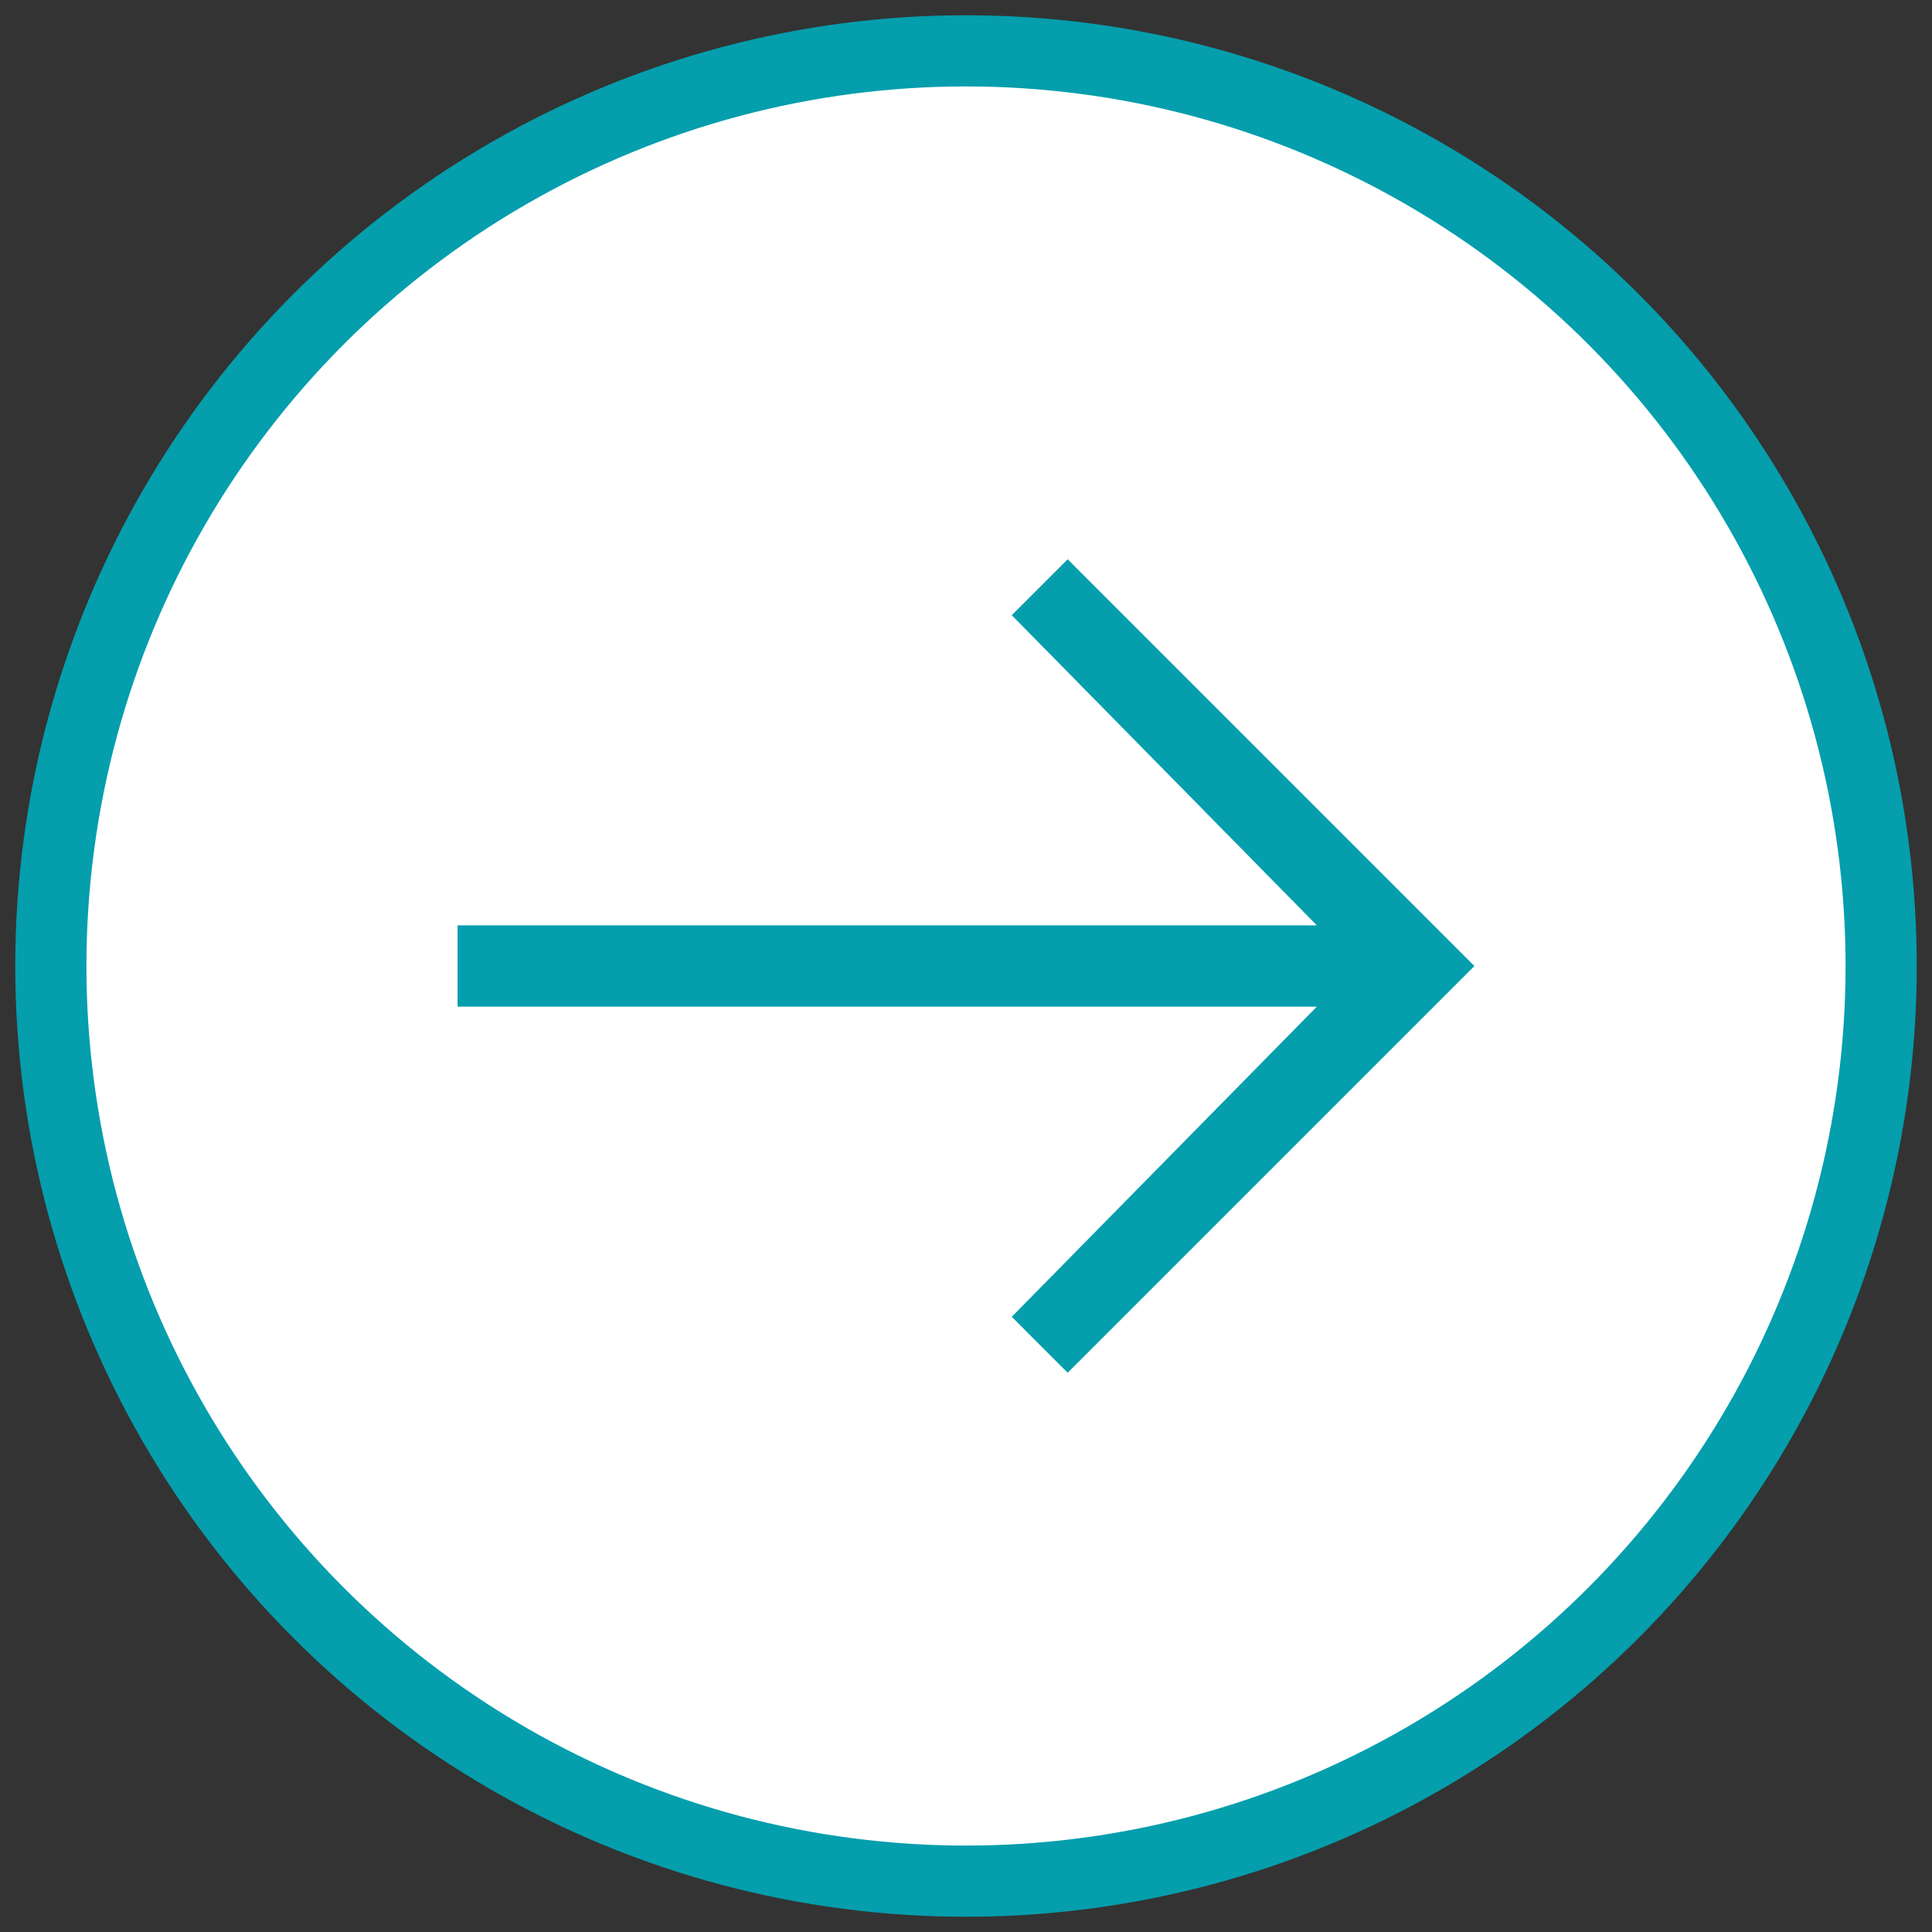
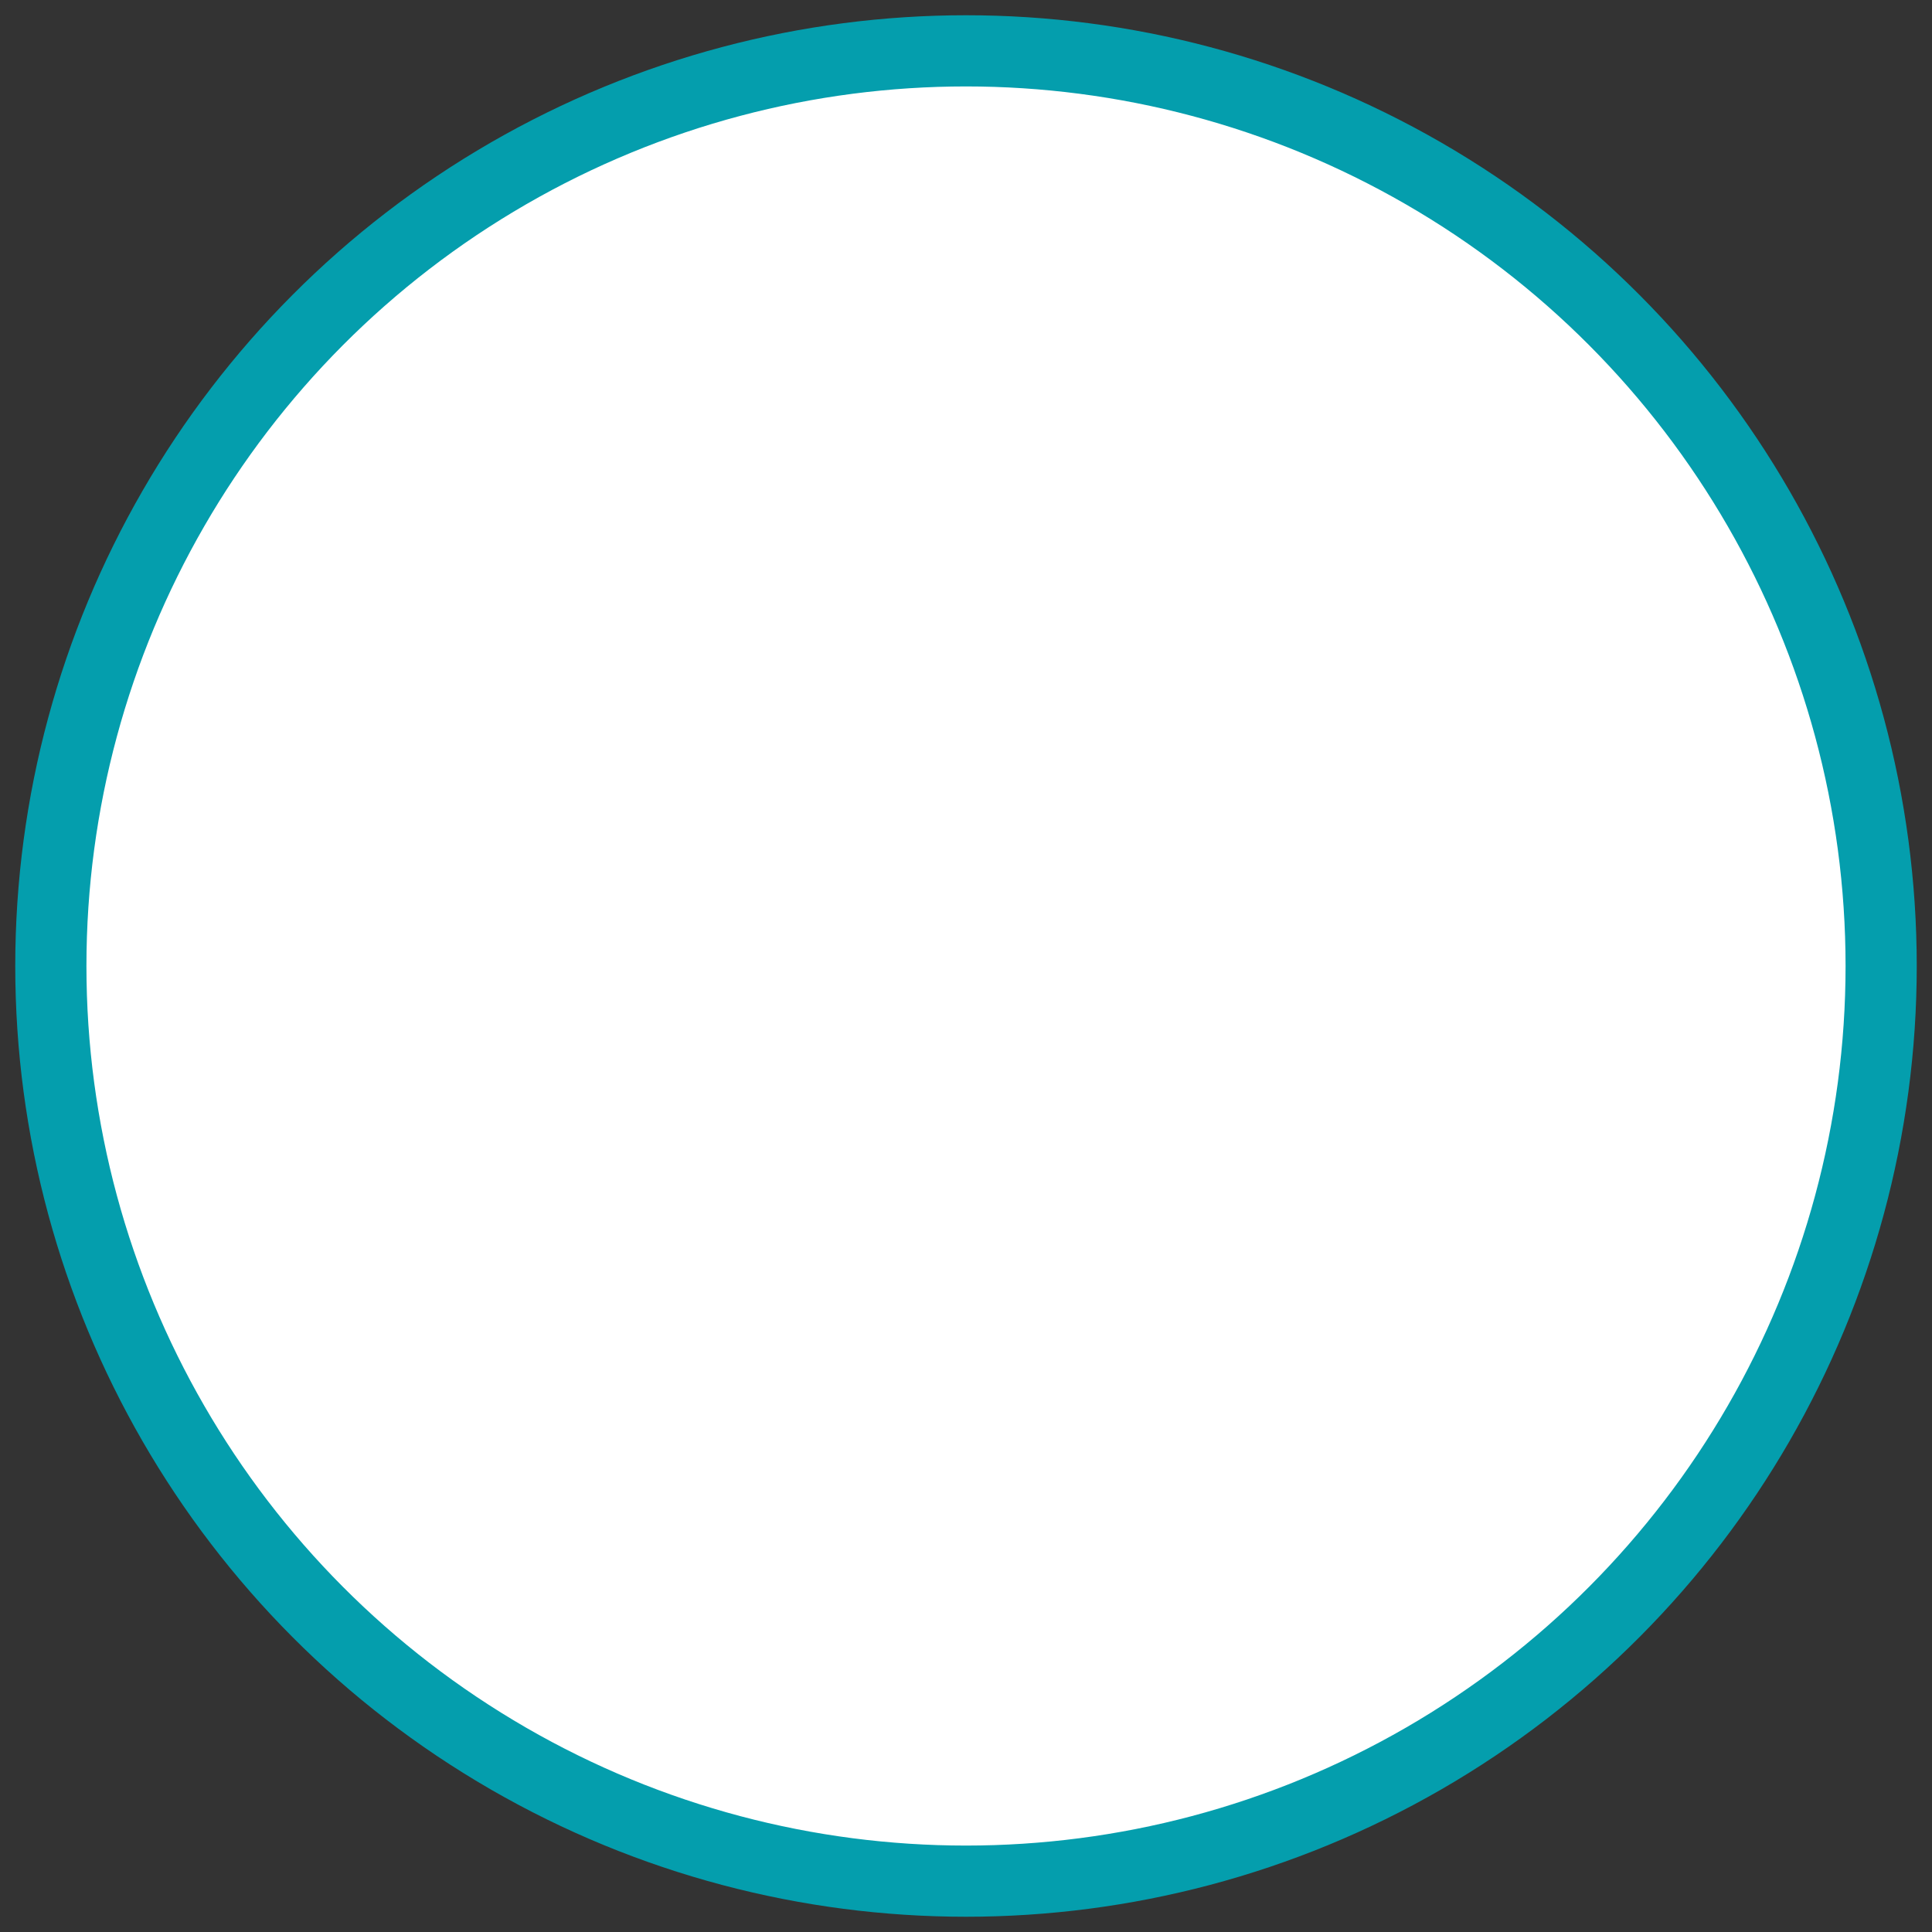
<svg xmlns="http://www.w3.org/2000/svg" width="38" height="38" viewBox="0 0 38 38">
  <rect x="0" y="0" width="38" height="38" fill="#333333" stroke="none" />
  <g transform="translate(1 1)" fill="none" fill-rule="evenodd">
    <circle stroke="#049EAD" stroke-width="1.4" fill="#FFF" cx="18" cy="18" r="18" />
-     <path d="m20 10-1.1 1.1 6 6.1H8v1.6h16.9l-6 6.1L20 26l8-8z" fill="#049EAD" />
  </g>
</svg>